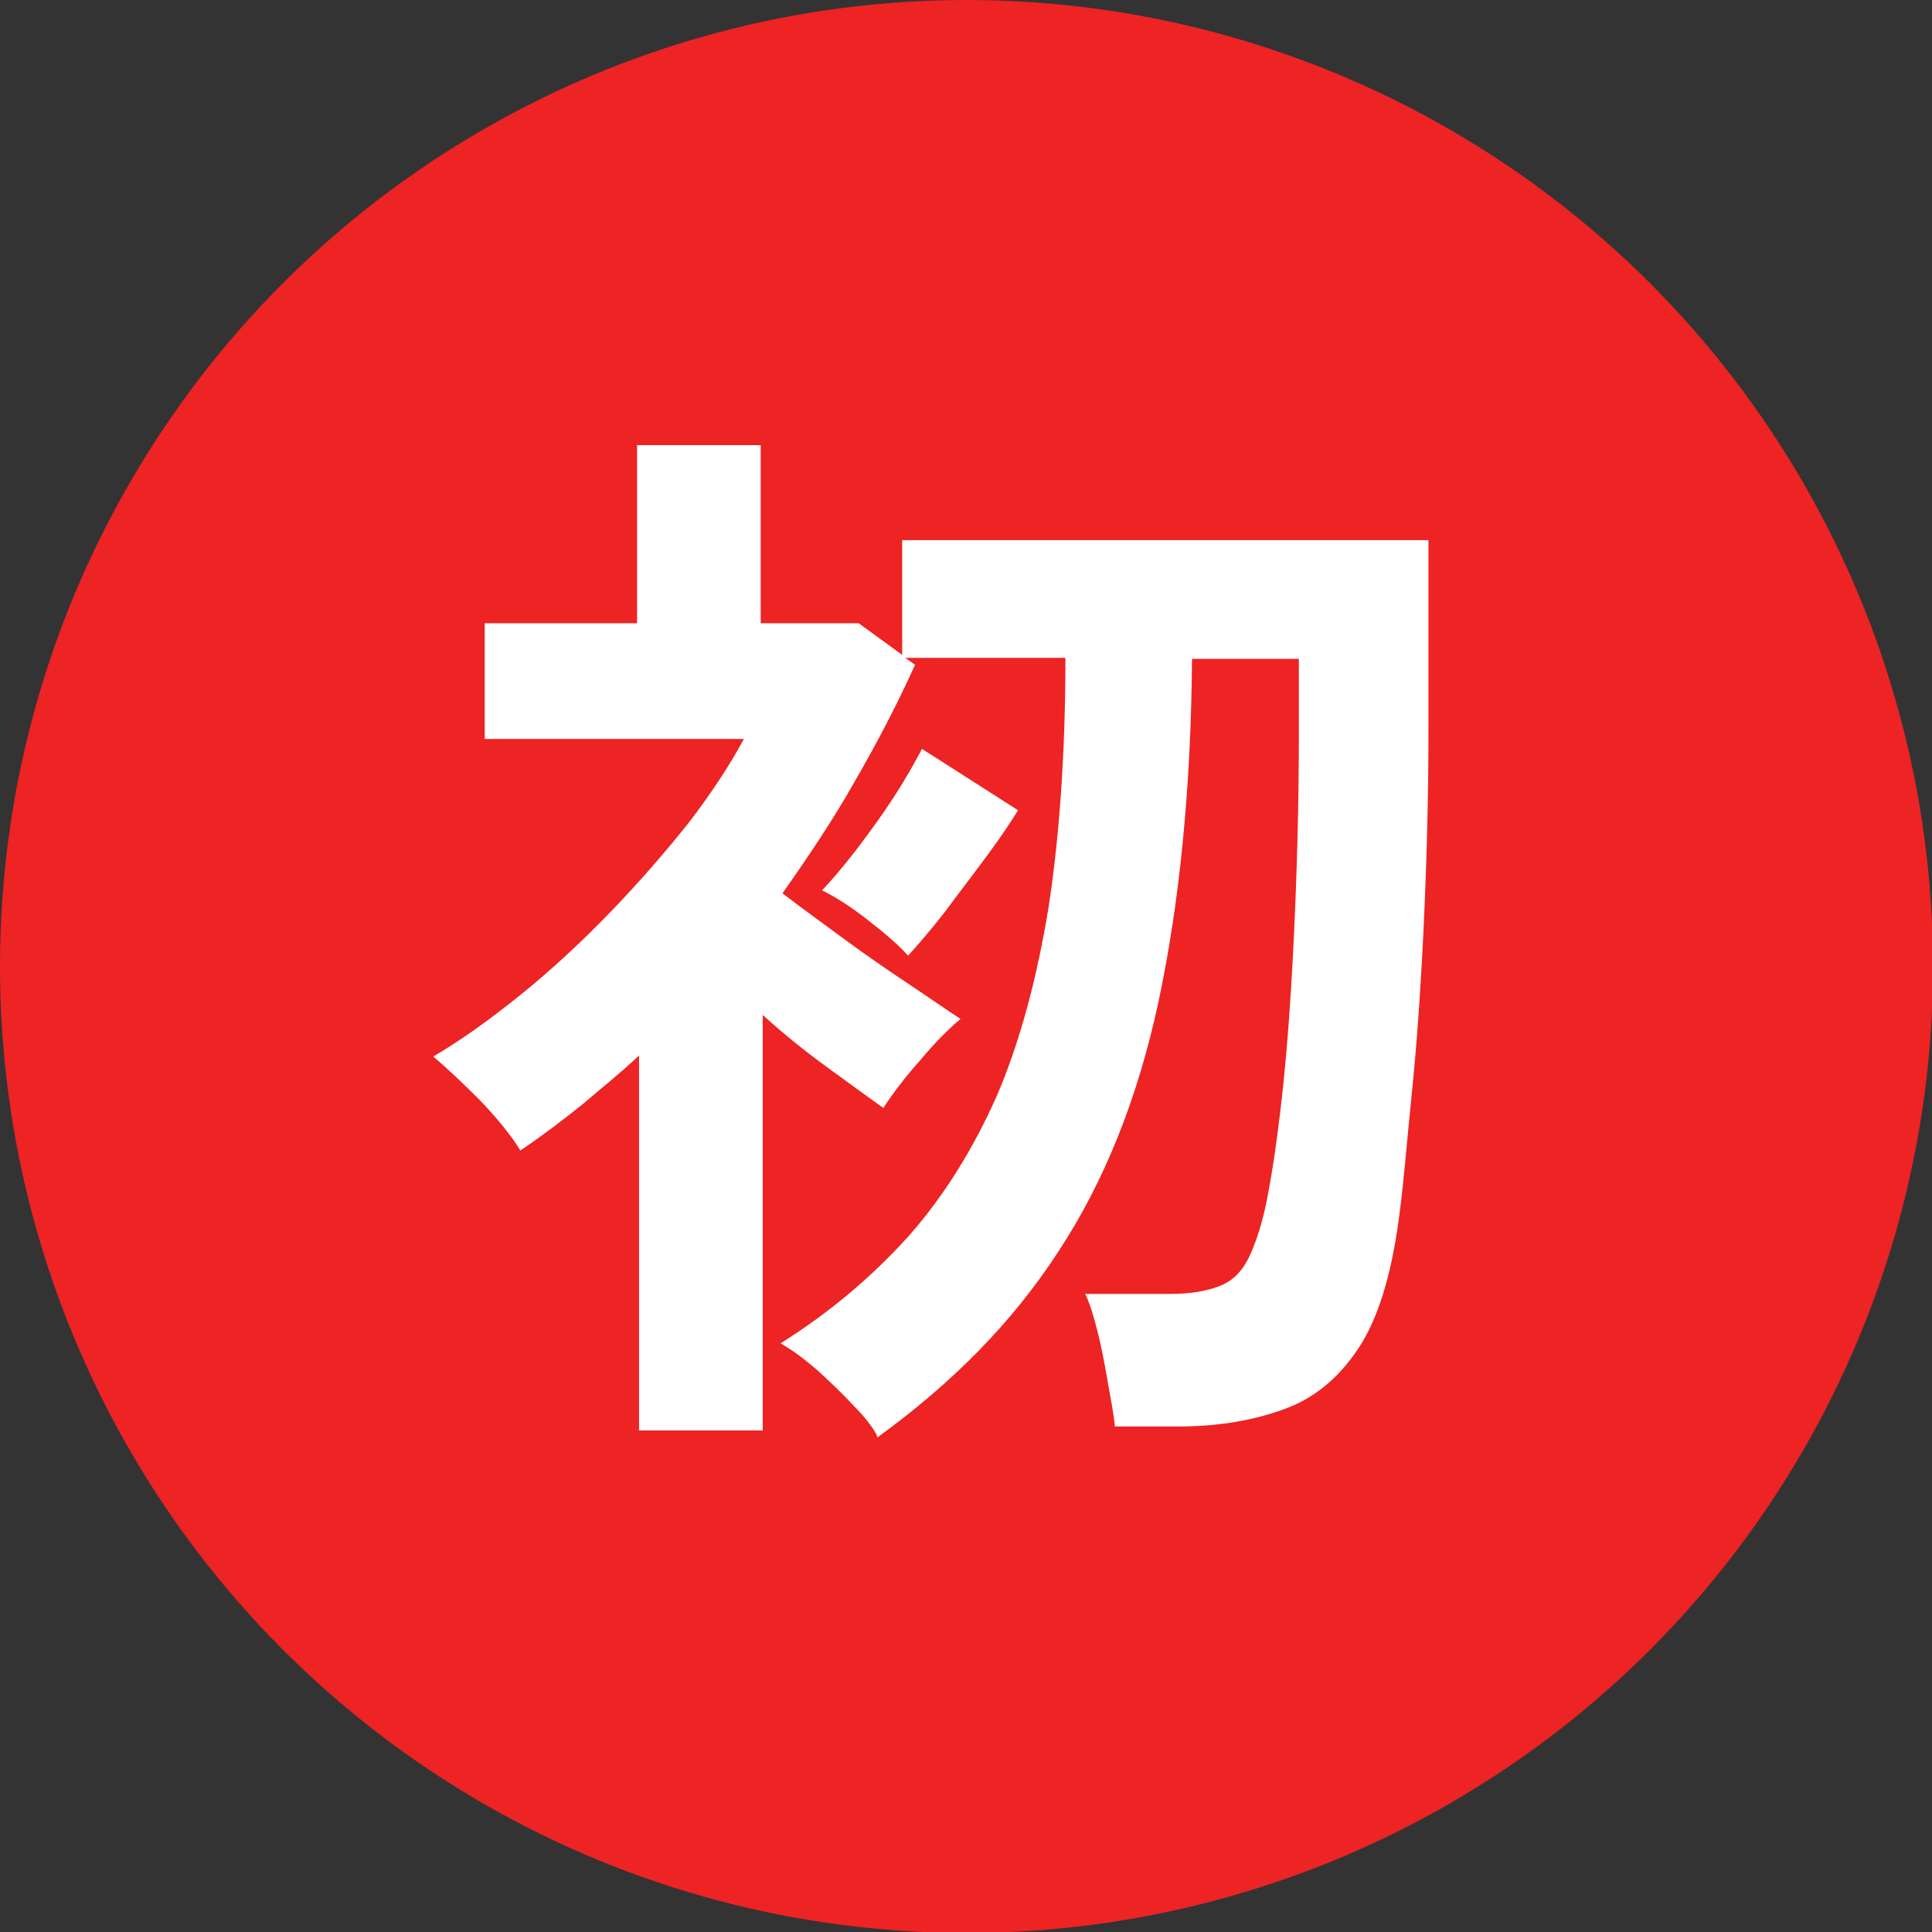
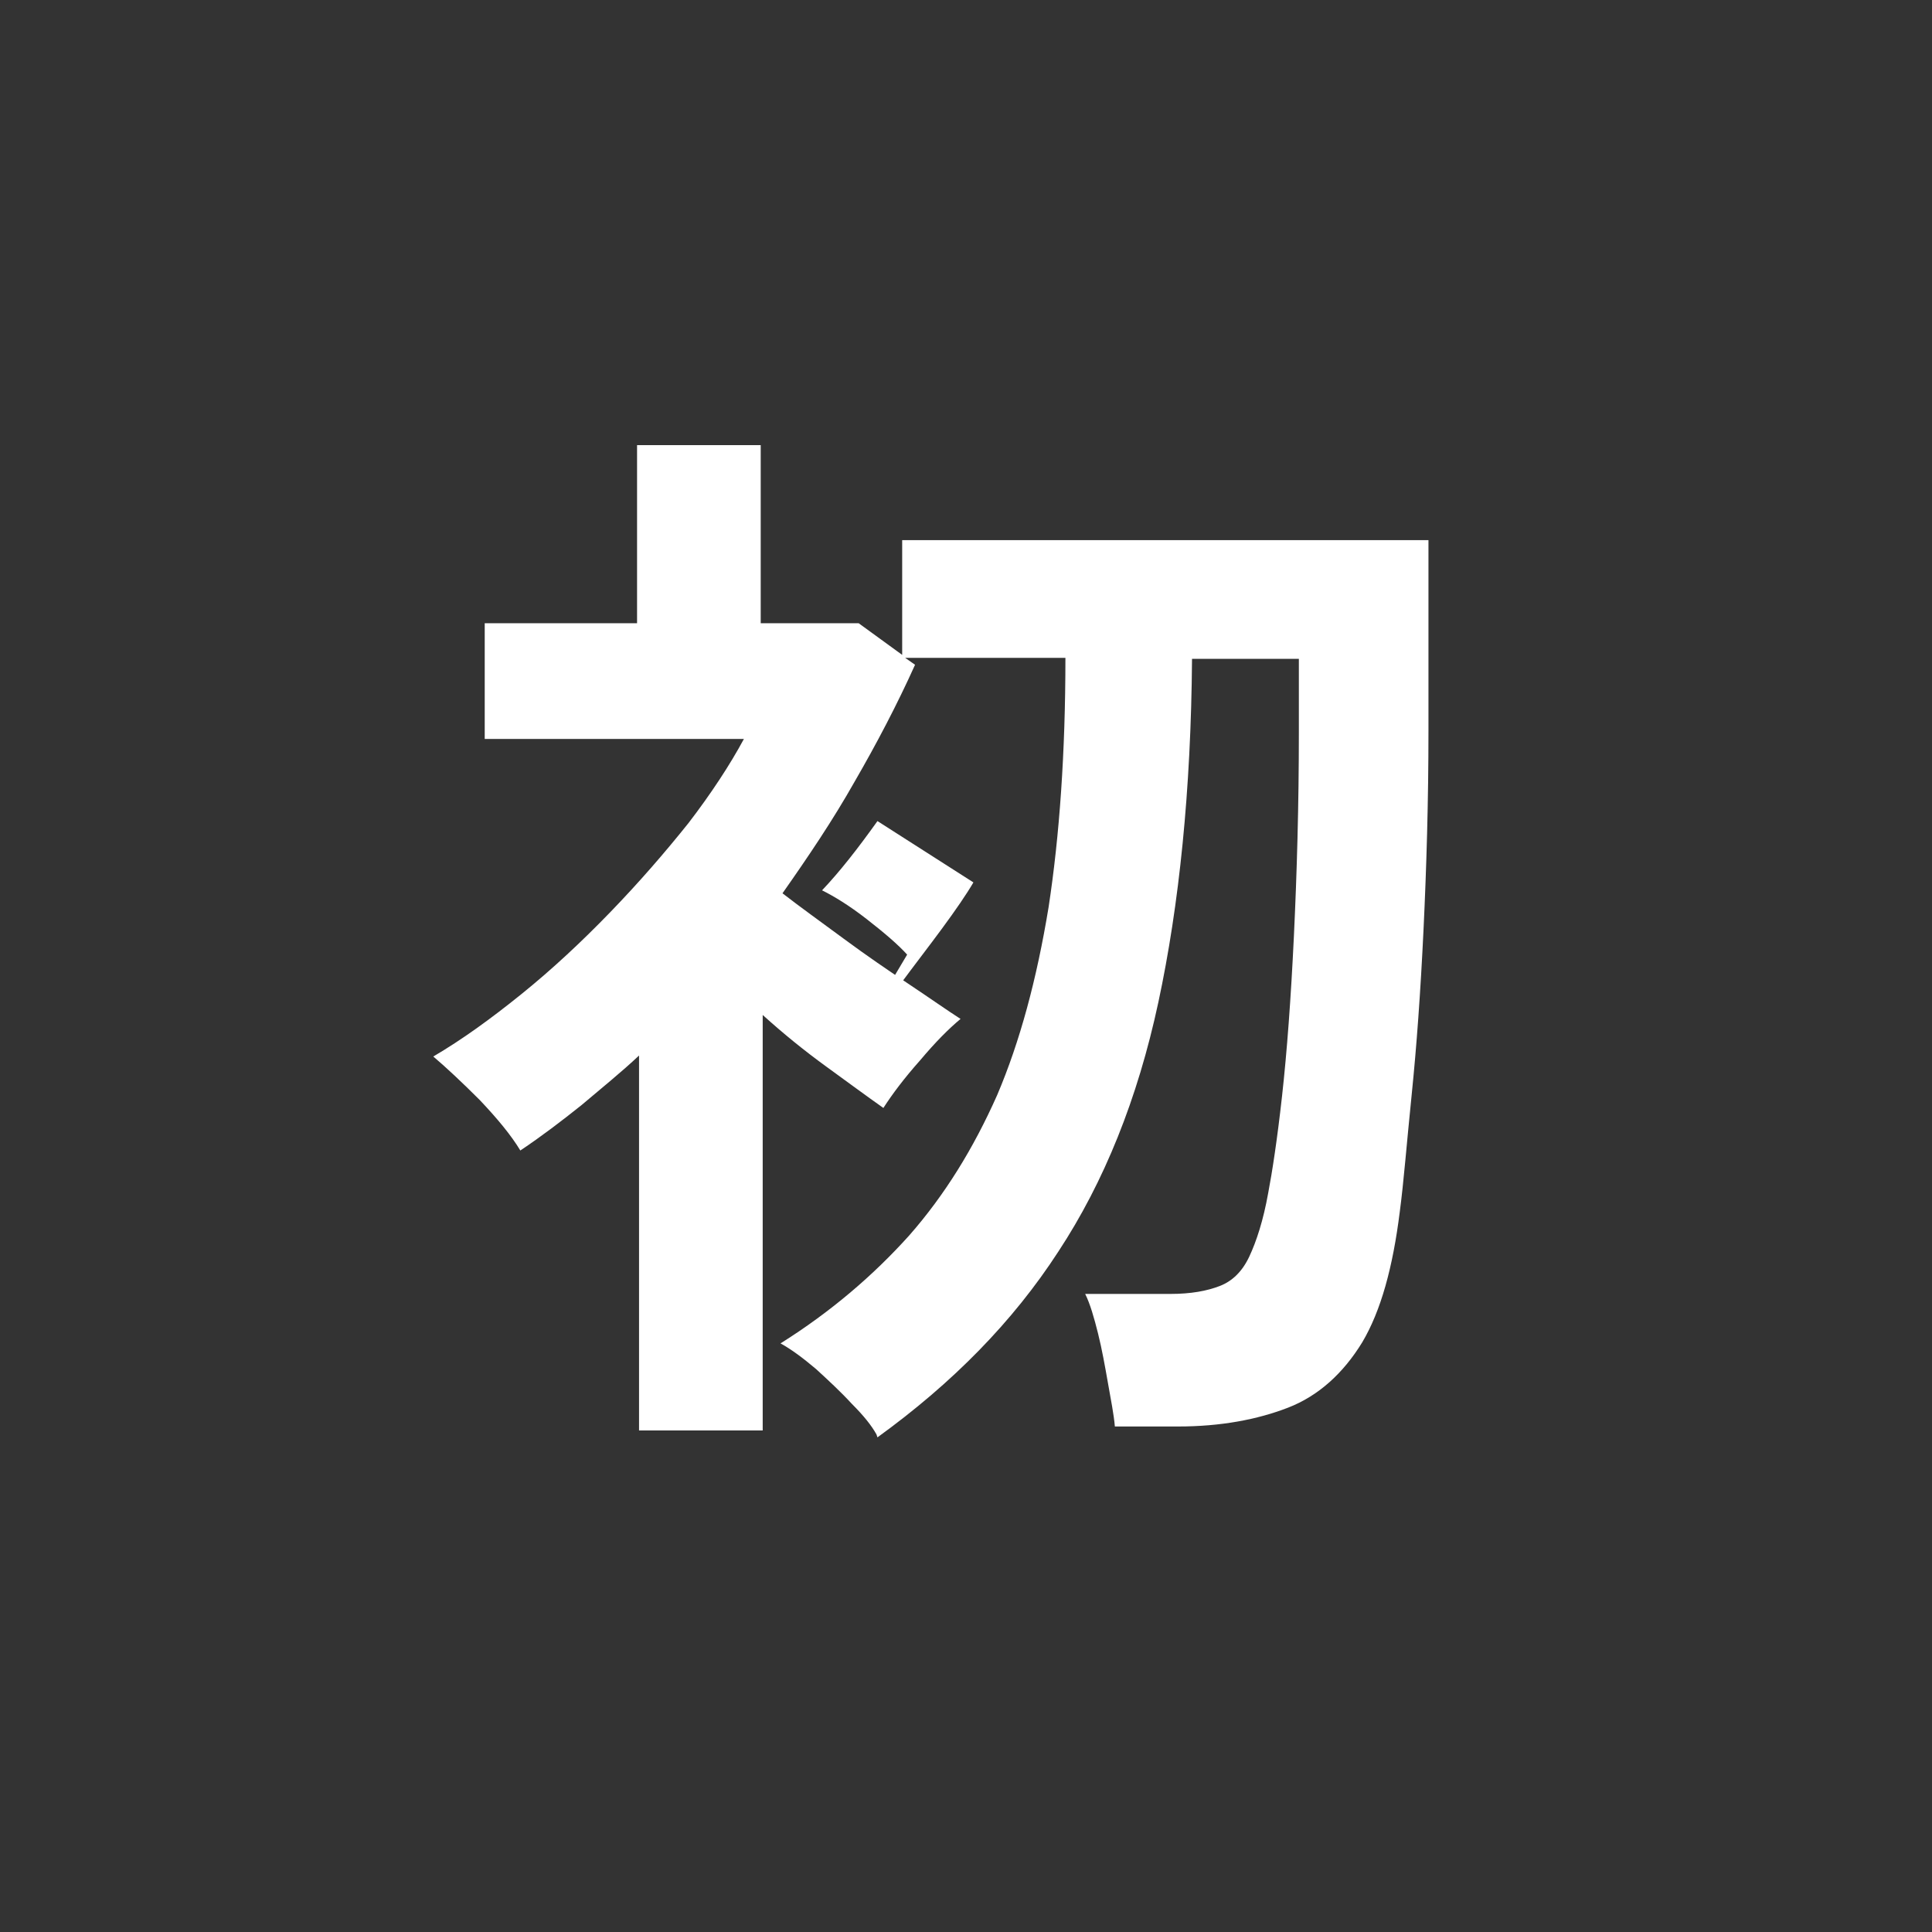
<svg xmlns="http://www.w3.org/2000/svg" id="_レイヤー_2" data-name="レイヤー 2" viewBox="0 0 19.53 19.53">
  <rect x="0" y="0" width="19.53" height="19.53" fill="#333333" stroke="none" />
  <defs>
    <style>
      .cls-1 {
        fill: #fff;
      }

      .cls-2 {
        fill: #ed2324;
      }
    </style>
  </defs>
  <g id="design">
    <g>
-       <circle class="cls-2" cx="9.77" cy="9.77" r="9.77" />
-       <path class="cls-1" d="M8.86,14.5c-.05-.09-.13-.19-.25-.31-.11-.12-.24-.24-.36-.35-.13-.11-.25-.2-.36-.26.51-.32.94-.69,1.3-1.09.36-.41.65-.88.89-1.42.23-.54.4-1.17.52-1.9.11-.72.17-1.56.17-2.52h-1.62l.1.07c-.18.4-.39.8-.61,1.18-.22.39-.47.76-.73,1.13.18.14.39.29.62.46s.45.32.66.46c.21.14.38.26.52.35-.12.1-.25.23-.41.42-.16.18-.28.34-.37.48-.17-.12-.36-.26-.58-.42-.22-.16-.43-.33-.64-.52v4.2h-1.25v-3.79c-.18.17-.38.33-.58.5-.2.16-.41.32-.62.46-.09-.15-.23-.32-.41-.51-.18-.18-.34-.33-.47-.44.29-.17.58-.38.89-.63.31-.25.61-.53.9-.83.29-.3.55-.6.79-.9.23-.3.42-.59.56-.85h-2.62v-1.17h1.54v-1.8h1.25v1.8h.99l.44.32v-1.16h5.32v1.93c0,.71-.02,1.38-.05,2.01s-.07,1.18-.12,1.67-.08.88-.12,1.18c-.07.56-.19,1-.38,1.32-.19.31-.44.54-.75.66-.31.12-.68.19-1.11.19h-.64c-.01-.12-.04-.27-.07-.44-.03-.17-.06-.34-.1-.5s-.08-.3-.13-.4h.86c.21,0,.37-.03.5-.08.13-.05.23-.15.3-.3s.14-.36.19-.64c.04-.21.09-.53.14-.98.05-.45.09-.99.12-1.62.03-.63.05-1.32.05-2.06v-.74h-1.08c-.01,1.33-.13,2.49-.34,3.47-.21.98-.55,1.82-1.01,2.52-.46.71-1.07,1.33-1.83,1.88ZM9.17,9.65c-.09-.1-.23-.22-.41-.36-.18-.14-.33-.23-.45-.29.18-.19.36-.42.56-.7s.34-.52.45-.73l.97.62c-.07.12-.18.28-.32.47-.14.19-.28.37-.42.56-.14.18-.27.33-.37.44Z" />
+       <path class="cls-1" d="M8.86,14.5c-.05-.09-.13-.19-.25-.31-.11-.12-.24-.24-.36-.35-.13-.11-.25-.2-.36-.26.51-.32.94-.69,1.3-1.09.36-.41.65-.88.89-1.42.23-.54.4-1.17.52-1.9.11-.72.17-1.56.17-2.52h-1.62l.1.07c-.18.4-.39.8-.61,1.18-.22.39-.47.76-.73,1.13.18.14.39.29.62.46s.45.32.66.46c.21.14.38.26.52.35-.12.1-.25.23-.41.42-.16.18-.28.34-.37.48-.17-.12-.36-.26-.58-.42-.22-.16-.43-.33-.64-.52v4.2h-1.25v-3.79c-.18.17-.38.33-.58.5-.2.16-.41.32-.62.46-.09-.15-.23-.32-.41-.51-.18-.18-.34-.33-.47-.44.29-.17.58-.38.89-.63.31-.25.61-.53.9-.83.29-.3.55-.6.79-.9.23-.3.42-.59.56-.85h-2.62v-1.17h1.54v-1.8h1.25v1.8h.99l.44.32v-1.16h5.32v1.93c0,.71-.02,1.38-.05,2.01s-.07,1.18-.12,1.67-.08.88-.12,1.18c-.07.56-.19,1-.38,1.32-.19.31-.44.54-.75.66-.31.12-.68.19-1.11.19h-.64c-.01-.12-.04-.27-.07-.44-.03-.17-.06-.34-.1-.5s-.08-.3-.13-.4h.86c.21,0,.37-.03.5-.08.13-.05.23-.15.3-.3s.14-.36.19-.64c.04-.21.09-.53.14-.98.05-.45.09-.99.12-1.62.03-.63.05-1.32.05-2.06v-.74h-1.08c-.01,1.33-.13,2.49-.34,3.47-.21.98-.55,1.82-1.01,2.52-.46.71-1.07,1.33-1.83,1.88ZM9.17,9.65c-.09-.1-.23-.22-.41-.36-.18-.14-.33-.23-.45-.29.18-.19.36-.42.56-.7l.97.62c-.07.12-.18.28-.32.47-.14.19-.28.37-.42.56-.14.18-.27.33-.37.44Z" />
    </g>
  </g>
</svg>